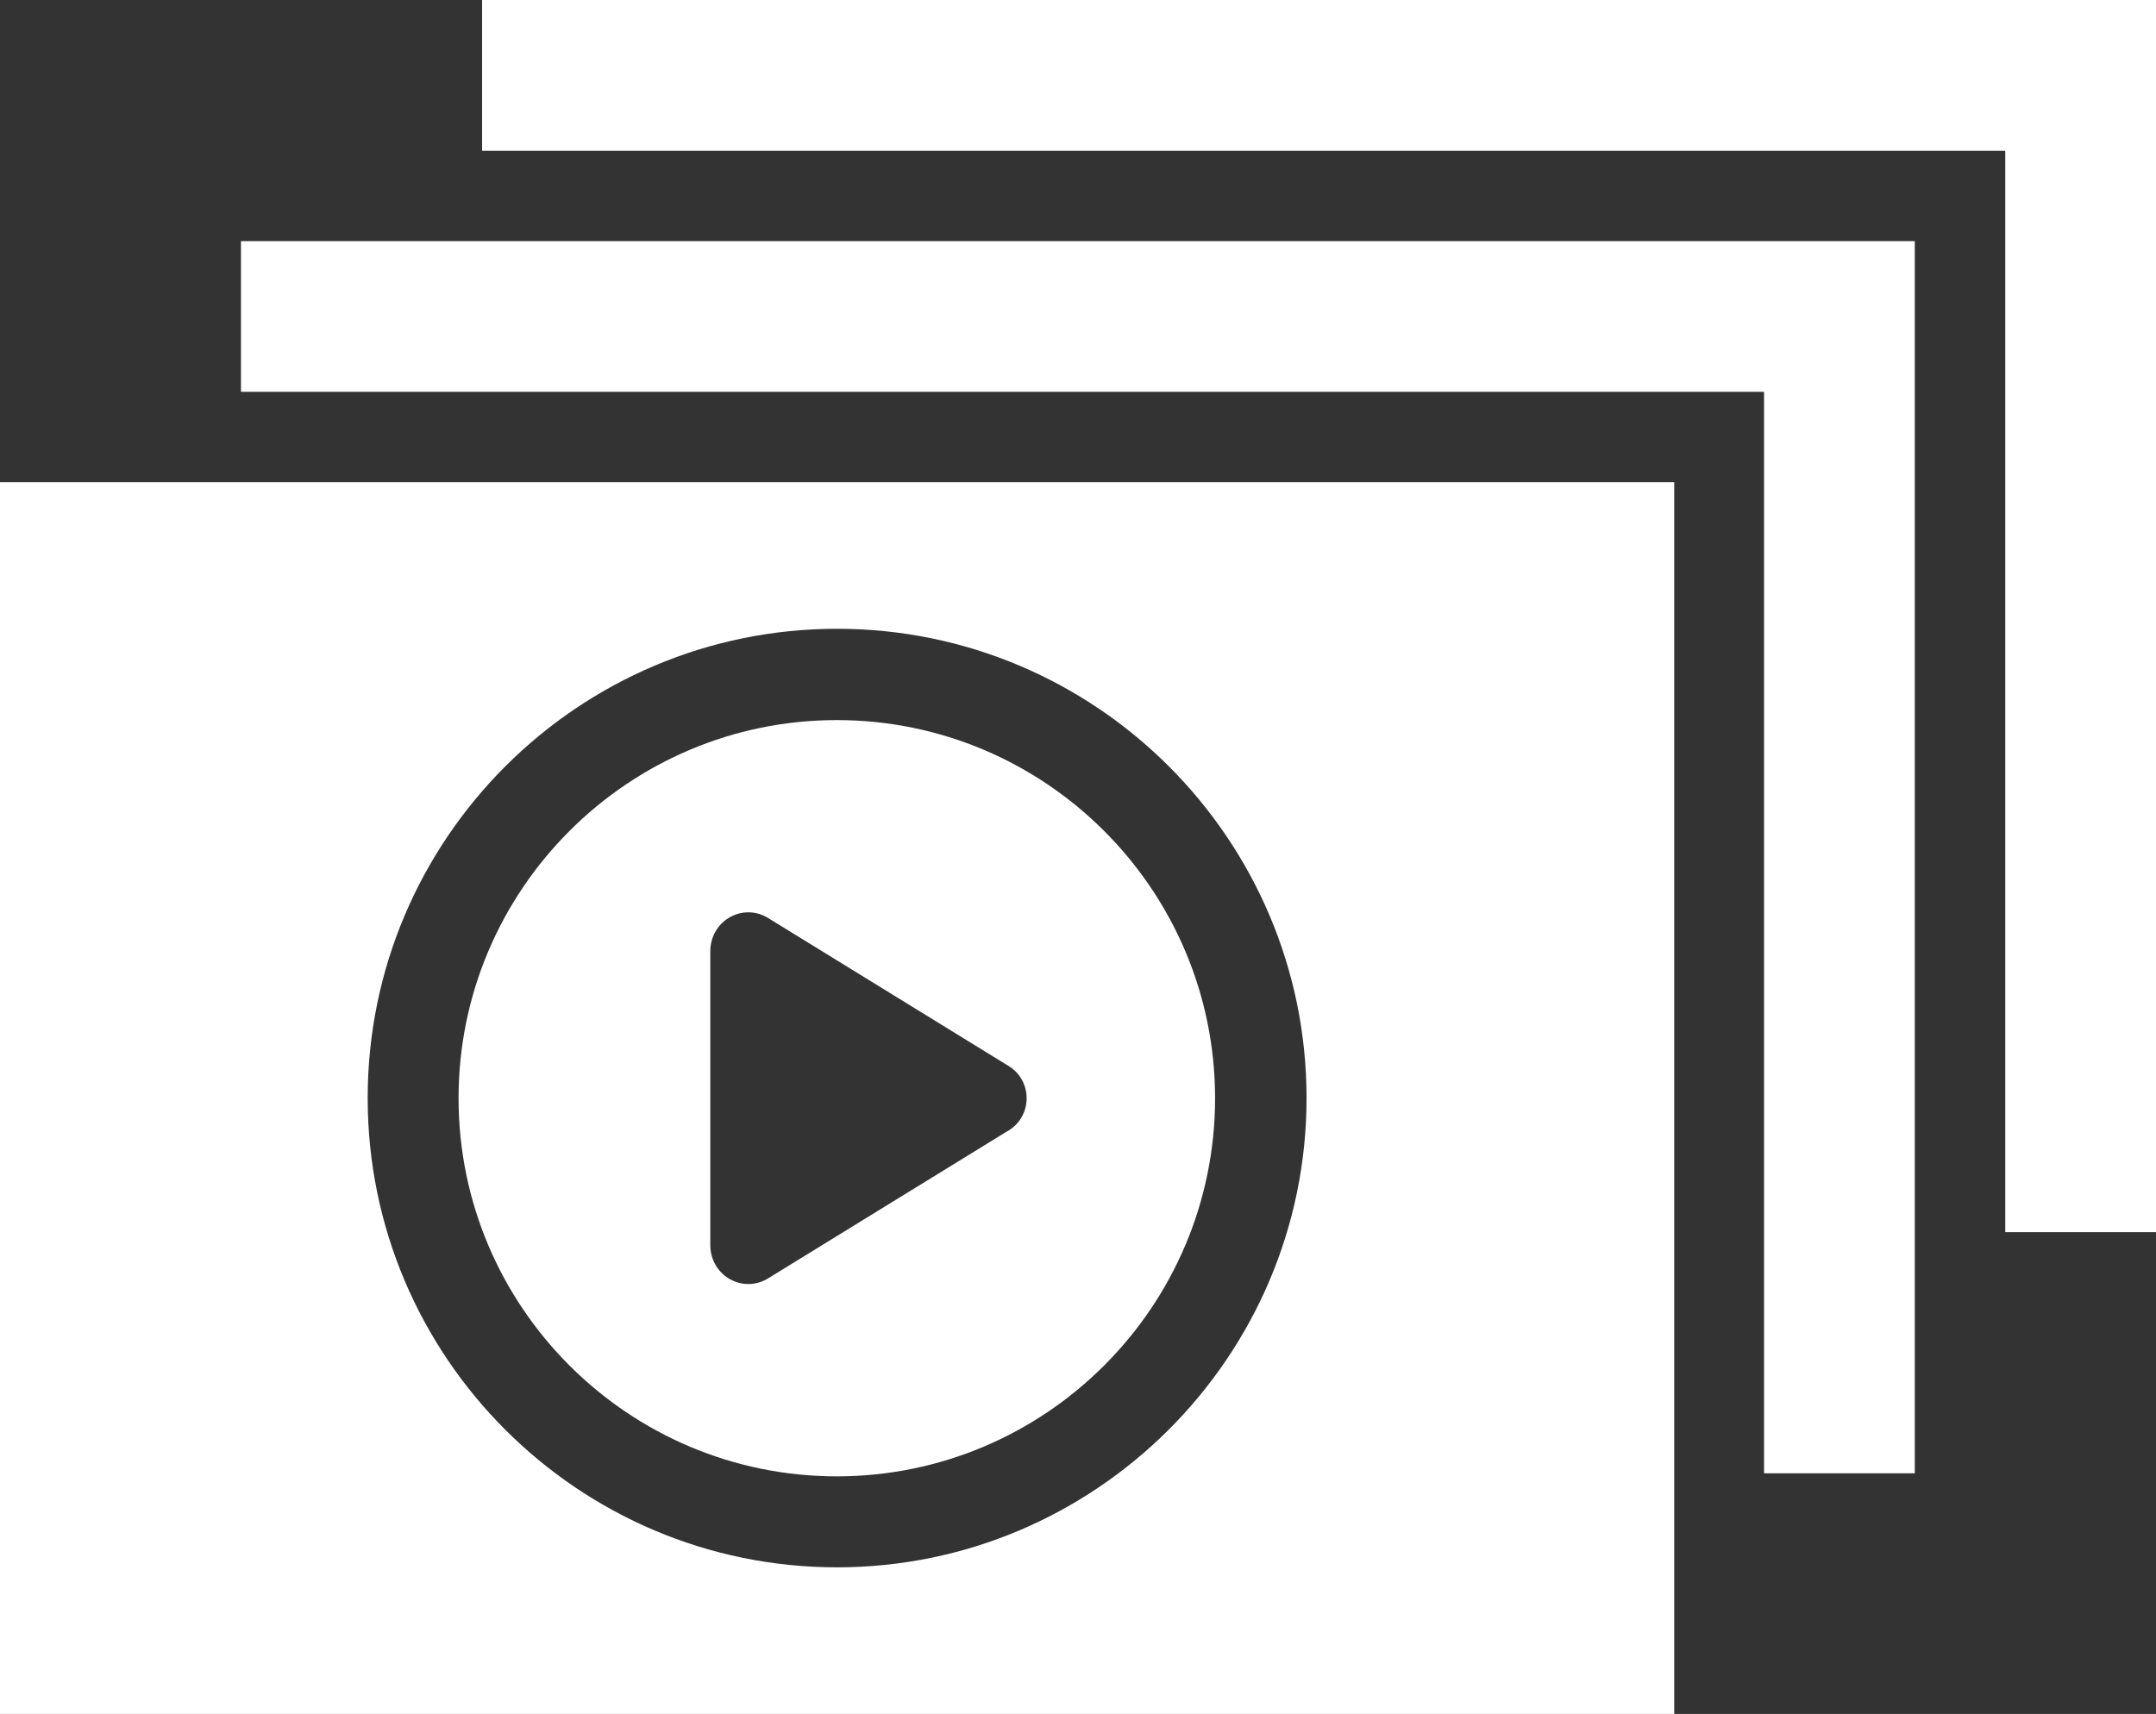
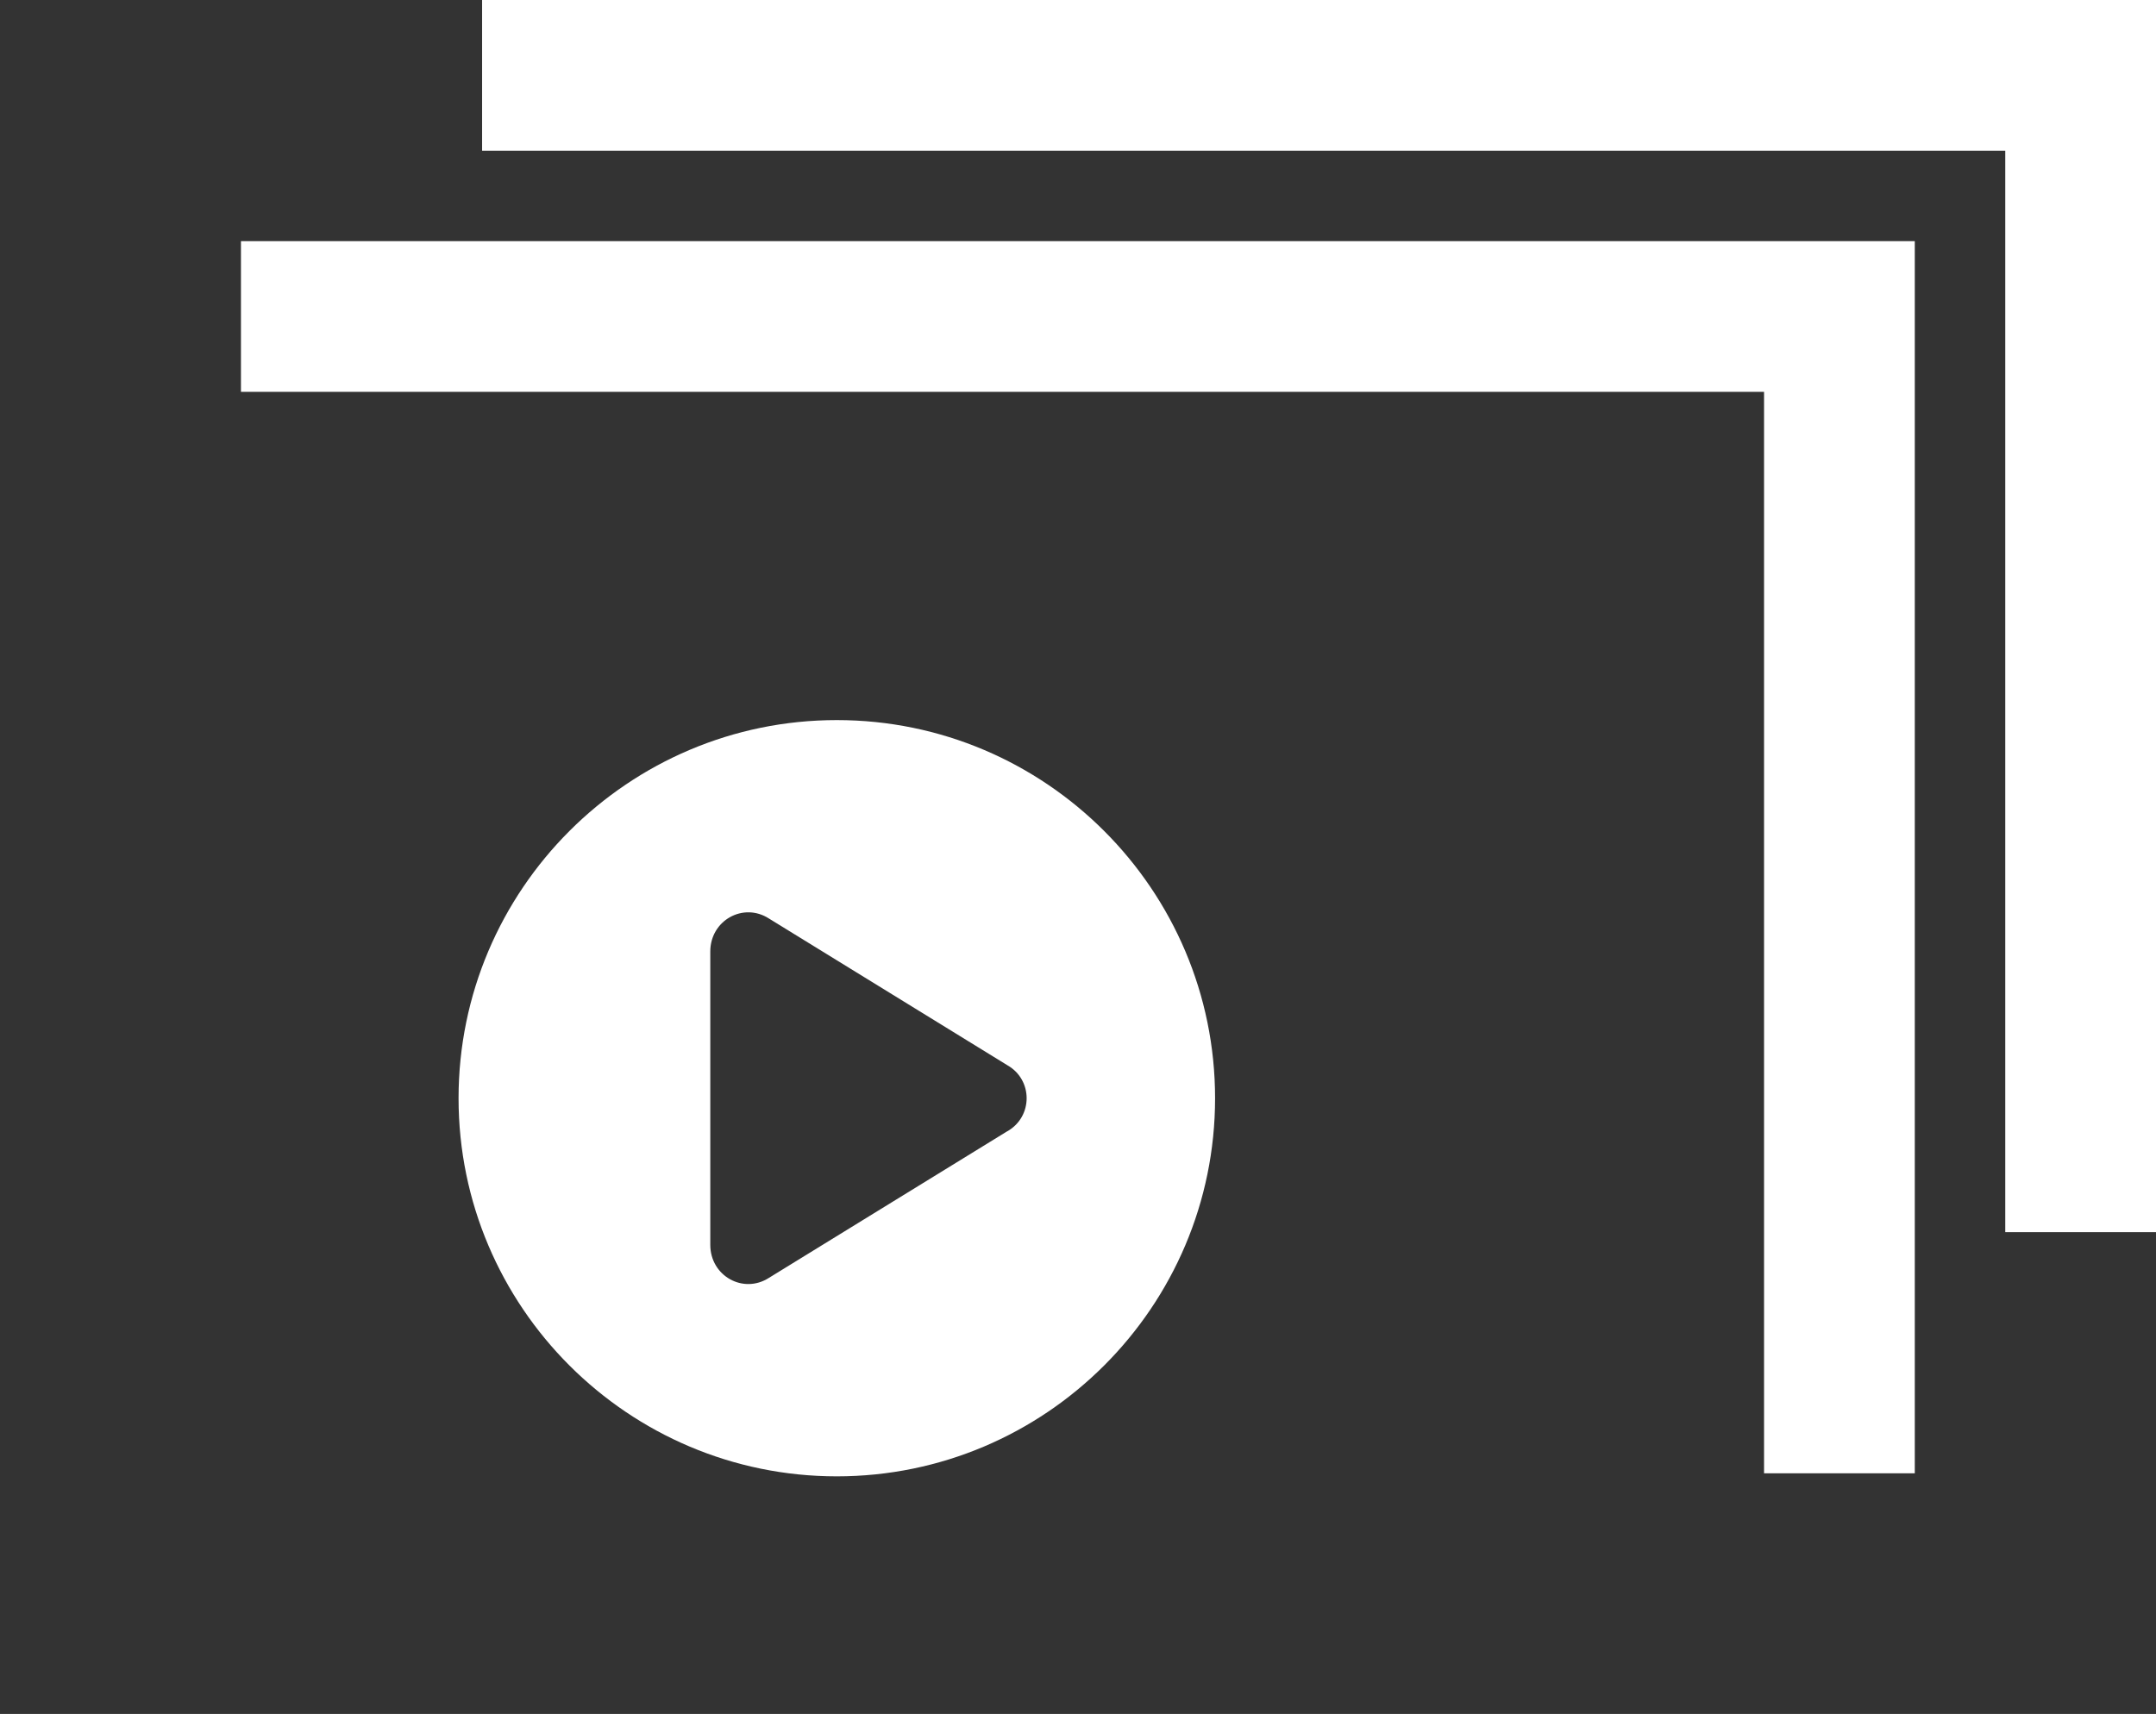
<svg xmlns="http://www.w3.org/2000/svg" id="b" viewBox="0 0 325.97 259.2">
  <rect x="0" y="0" width="325.97" height="259.2" fill="#333333" stroke="none" />
  <g id="c">
    <polygon points="72.89 0 72.89 22.79 303.18 22.79 303.18 186.34 325.97 186.34 325.97 0 72.89 0" style="fill:#fff;" />
    <polygon points="36.43 59.26 266.71 59.26 266.71 222.81 289.5 222.81 289.5 36.47 36.43 36.47 36.43 59.26" style="fill:#fff;" />
-     <path d="M0,72.91v186.29h253.13V72.91H0ZM126.56,237.03c-39.15,0-70.97-31.83-70.97-70.97s31.83-70.97,70.97-70.97,70.98,31.83,70.98,70.97-31.94,70.97-70.98,70.97Z" style="fill:#fff;" />
    <path d="M126.52,108.9c-31.53,0-57.19,25.65-57.19,57.19s25.65,57.18,57.19,57.18,57.19-25.65,57.19-57.18-25.65-57.19-57.19-57.19ZM152.31,171.07l-36.05,22.18c-3.88,2.5-8.87-.28-8.87-4.99v-44.36c0-4.71,4.99-7.49,8.87-4.99l36.05,22.19c3.88,2.21,3.88,7.76,0,9.98Z" style="fill:#fff;" />
  </g>
</svg>